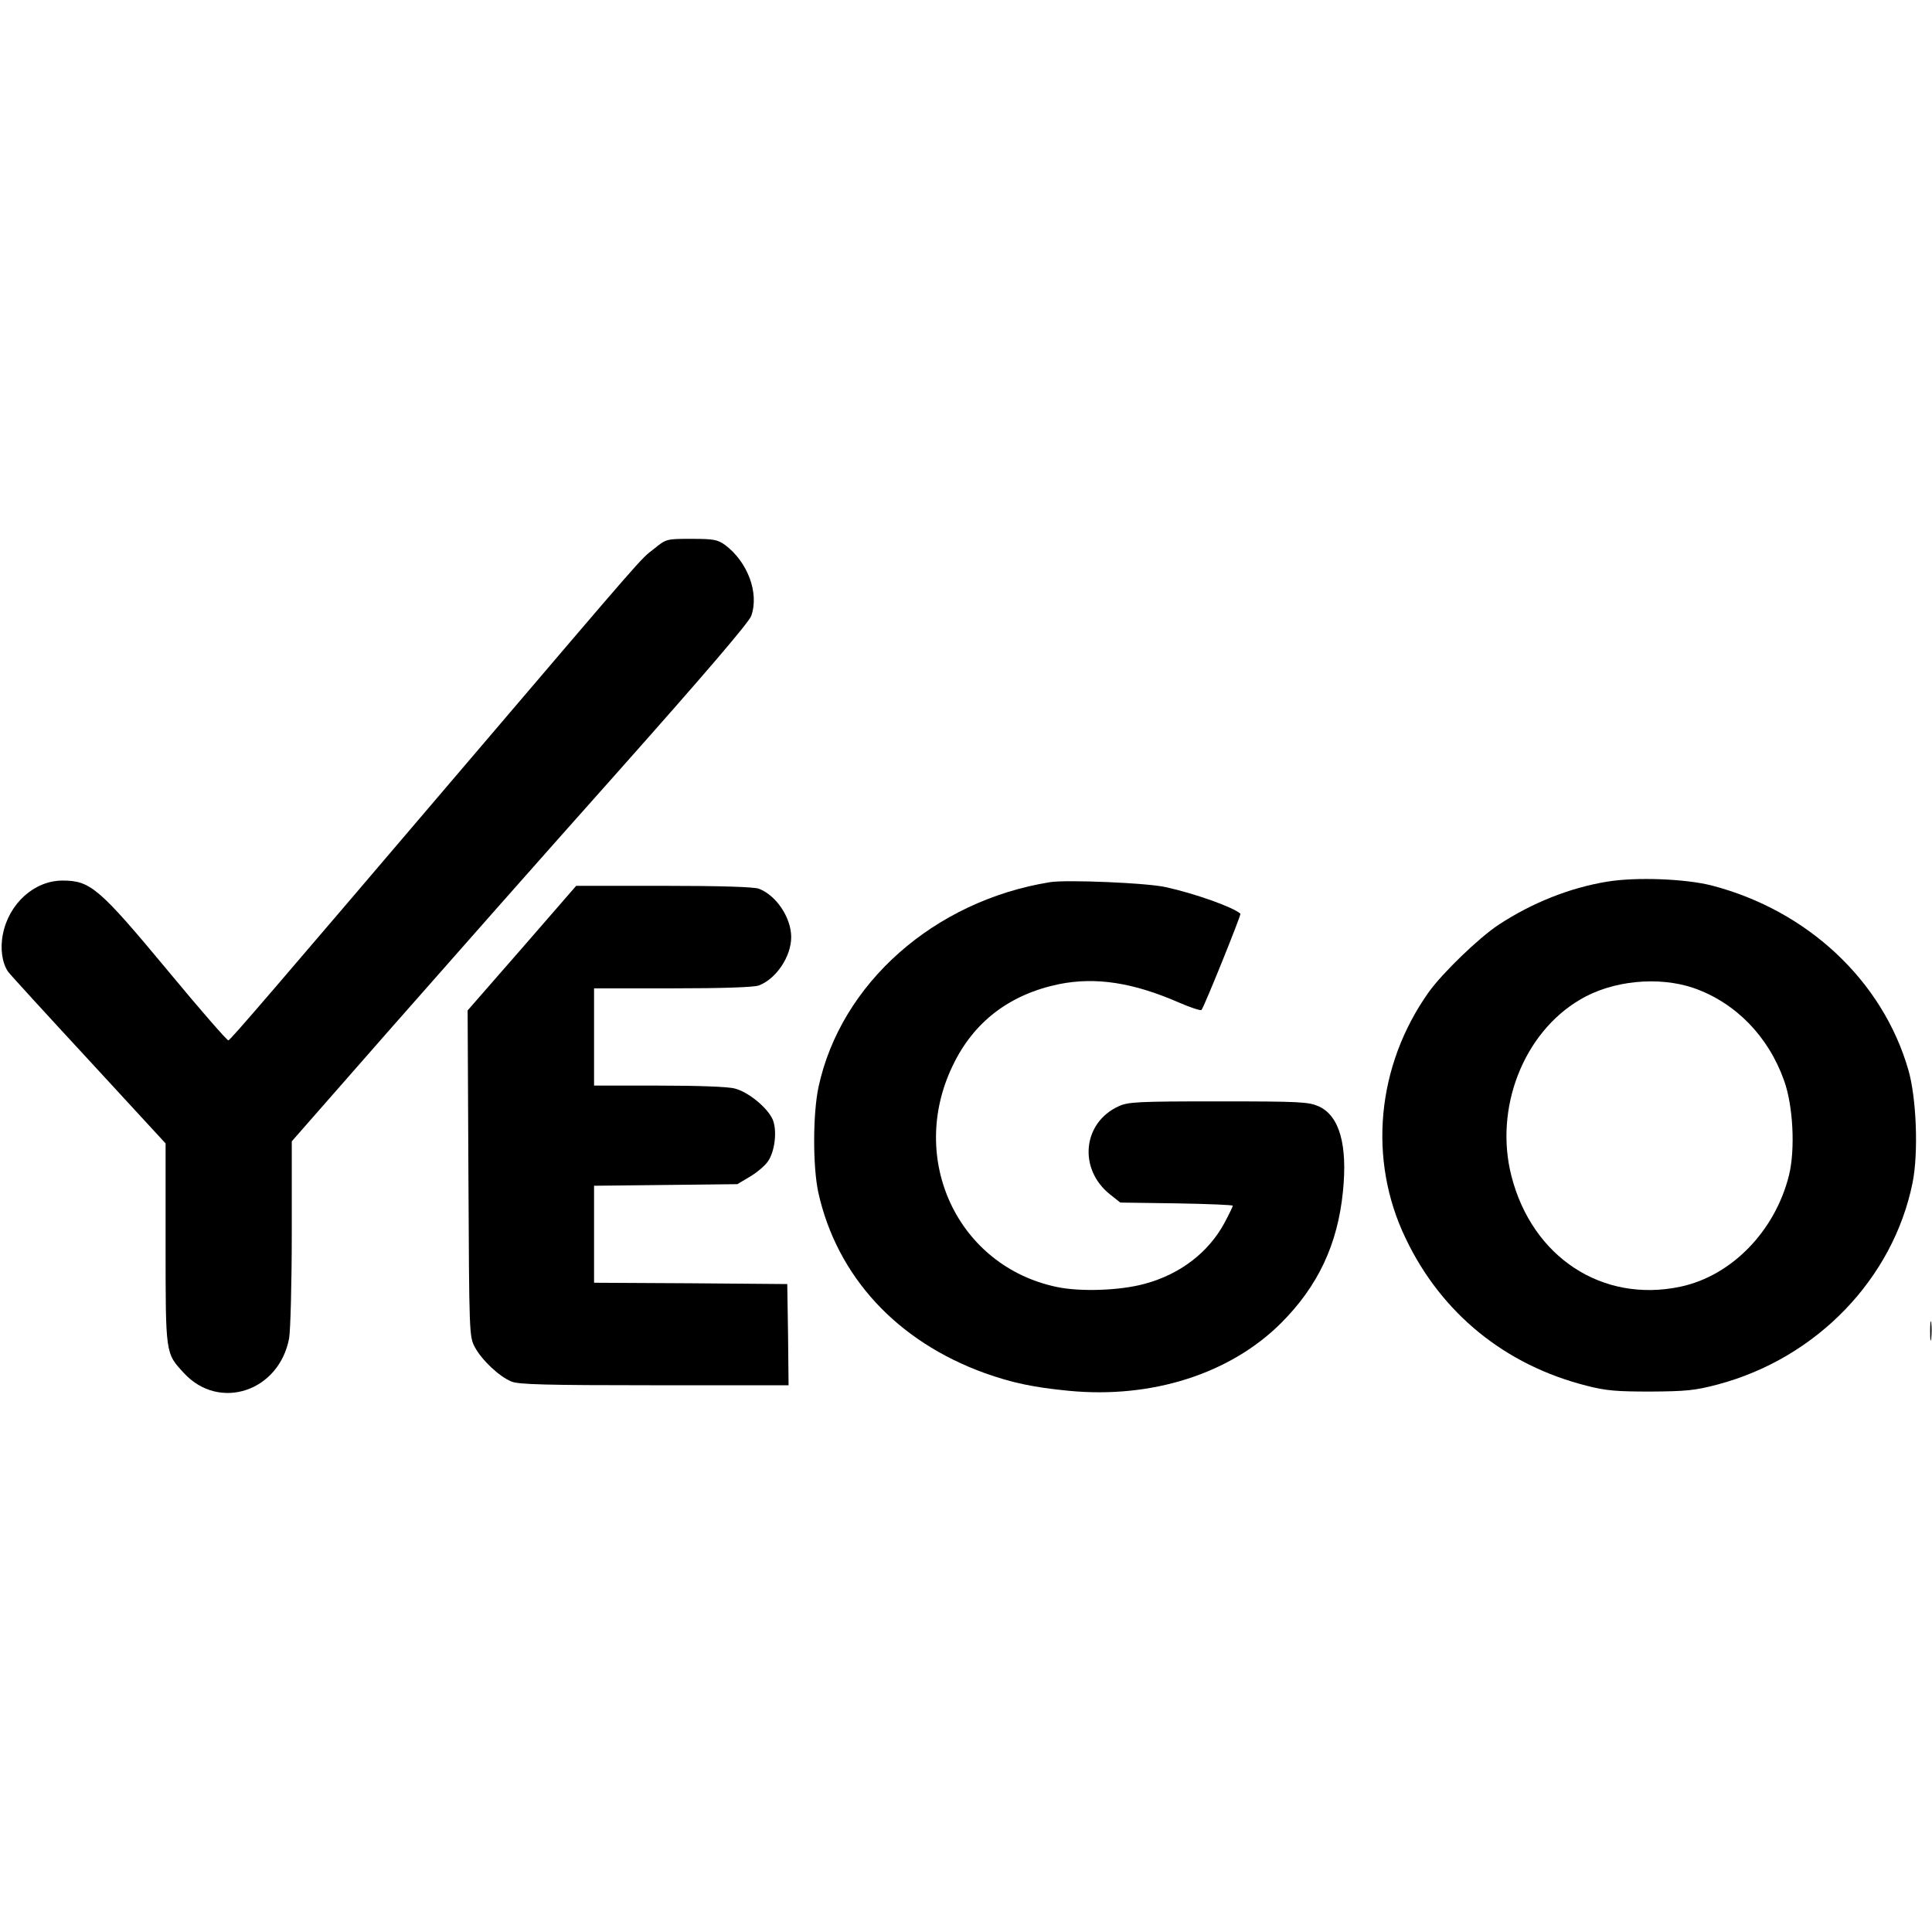
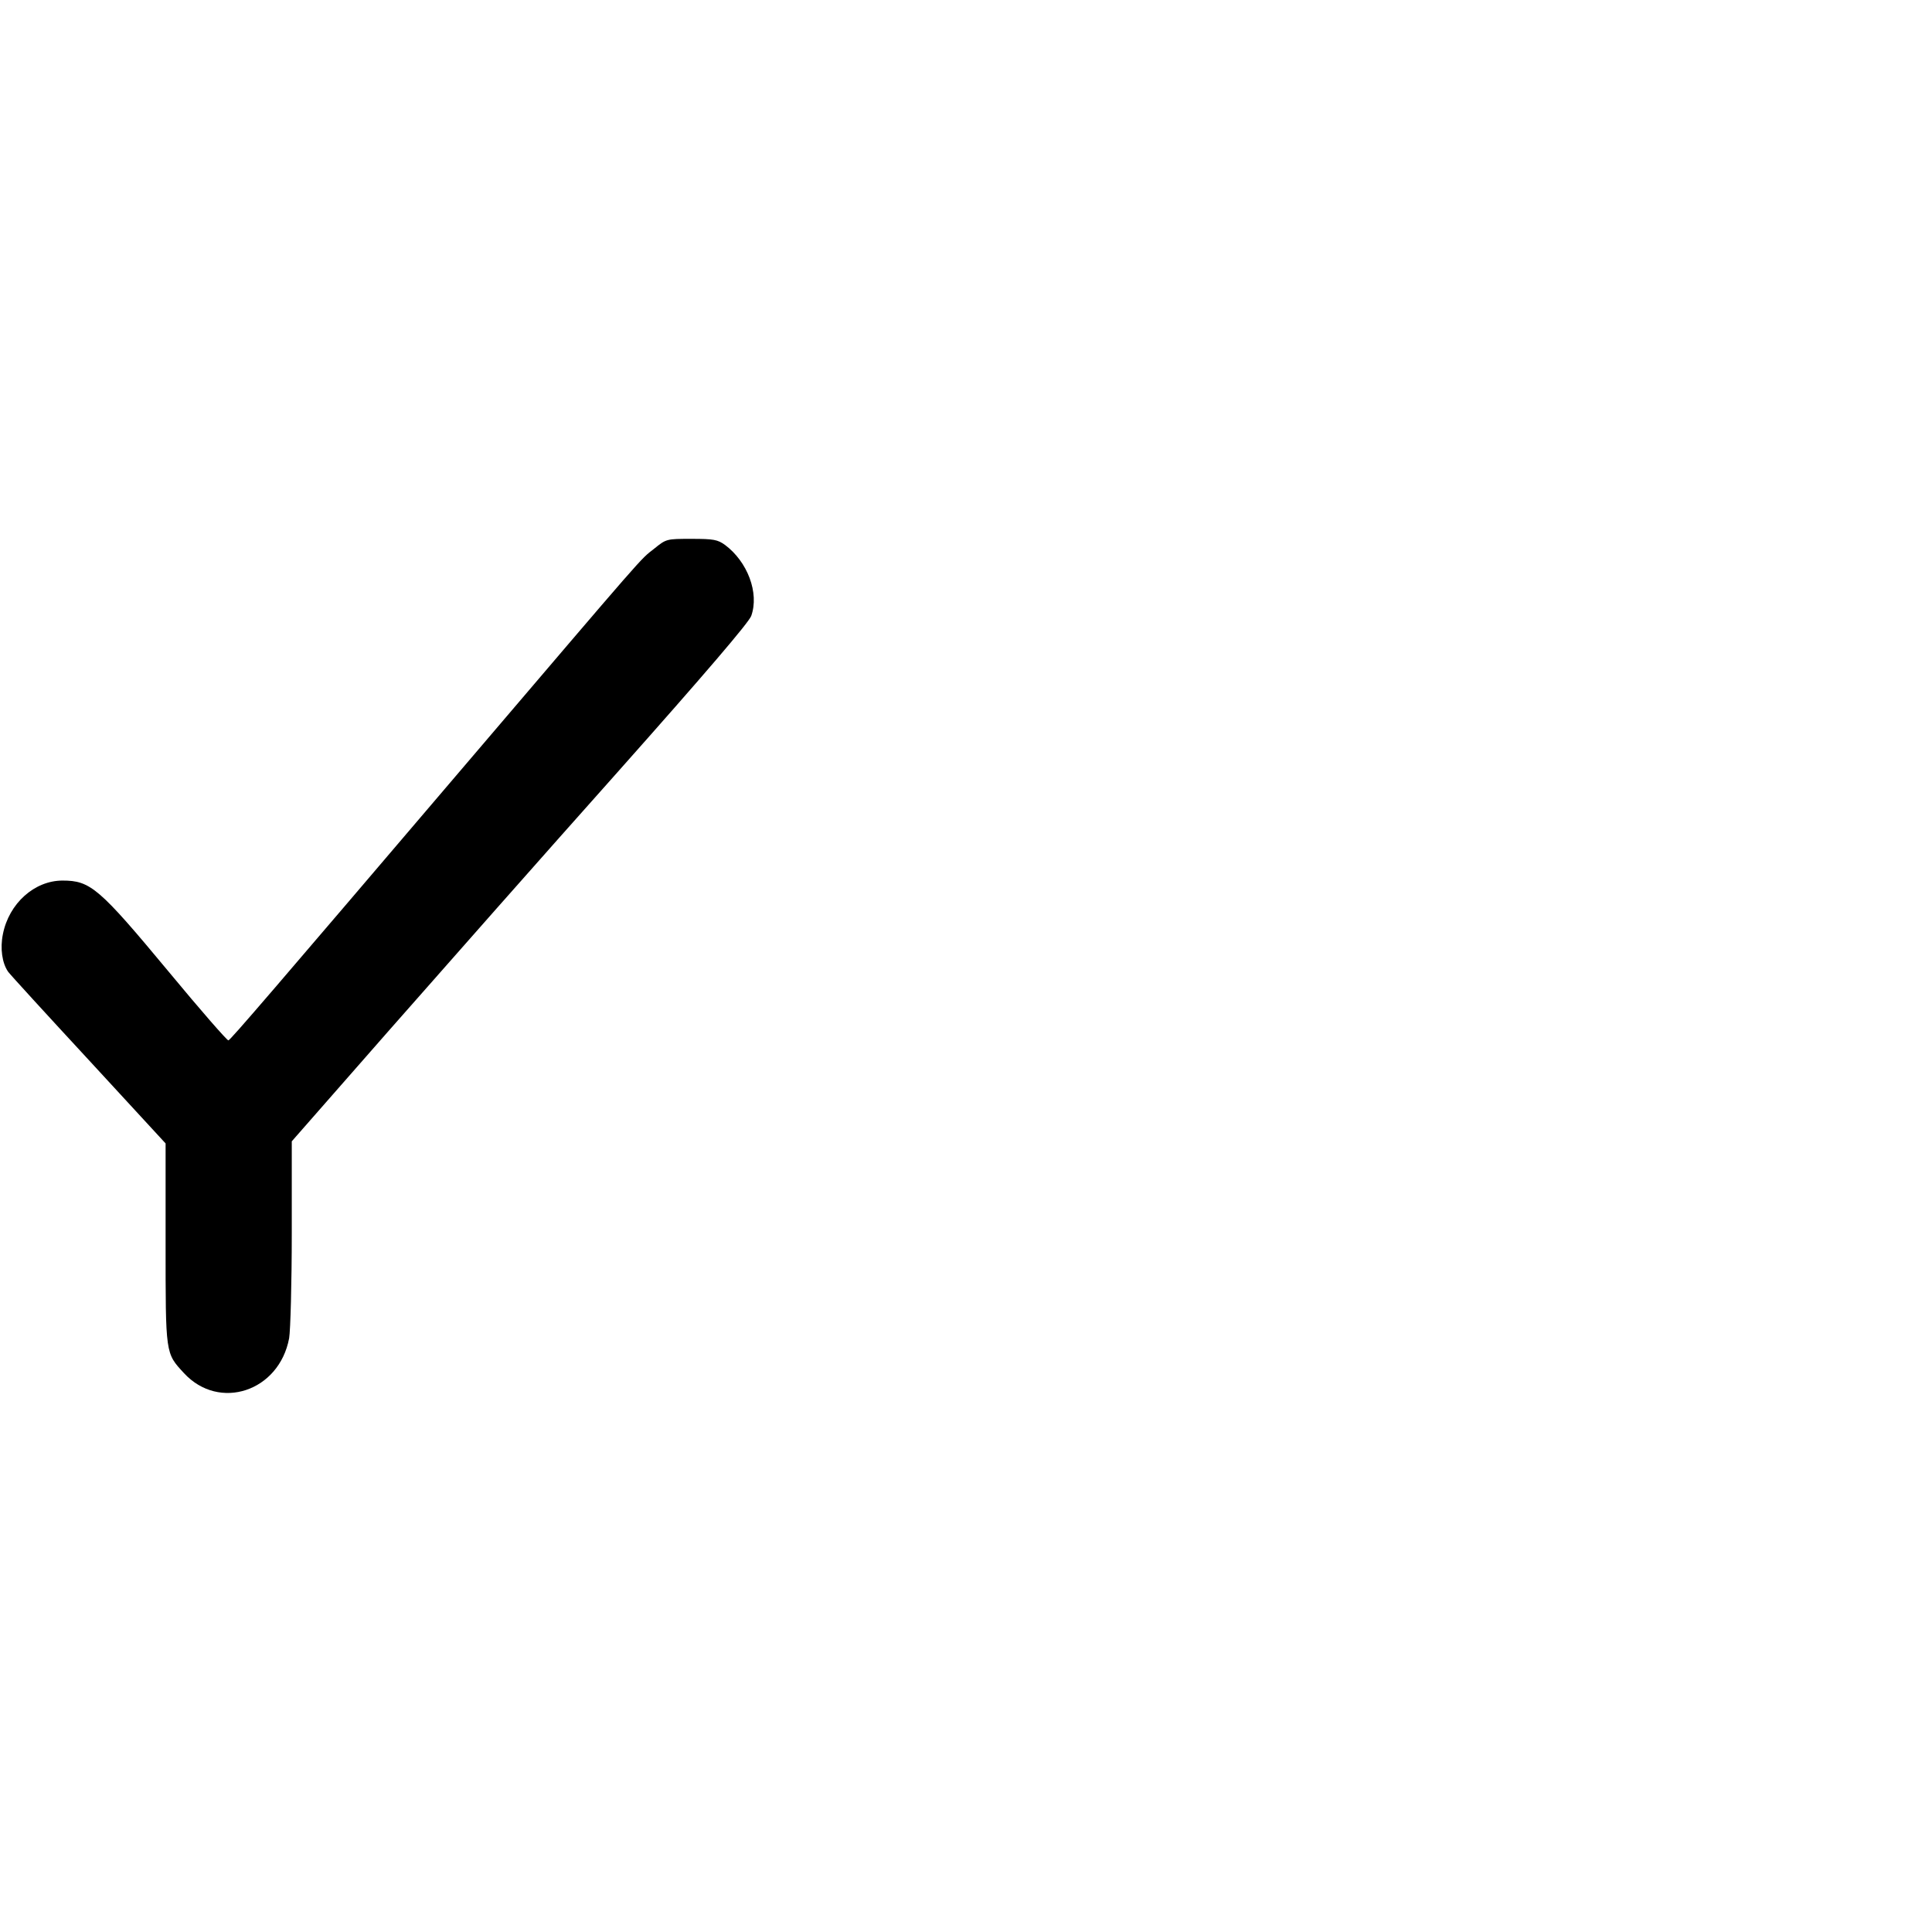
<svg xmlns="http://www.w3.org/2000/svg" version="1.0" width="735pt" height="735pt" viewBox="0 0 735 735" preserveAspectRatio="xMidYMid meet">
  <g transform="translate(0,735) scale(0.1,-0.1)" fill="#000000" stroke="none">
    <path d="M2488 5262 c-54 -42 -21 -5 -718 -822 -734 -861 -892 -1045 -901 -1048 -4 -2 -107 116 -227 261 -265 319 -298 347 -404 347 -107 0 -204 -87 -227 -204 -11 -54 -3 -110 20 -143 8 -11 146 -162 307 -336 l292 -317 0 -380 c0 -425 -1 -417 70 -494 134 -145 362 -70 400 133 5 30 10 208 10 401 l0 348 371 423 c205 233 595 675 868 981 336 378 500 570 509 595 31 87 -14 206 -100 270 -28 20 -43 23 -127 23 -96 0 -96 0 -143 -38z" />
-     <path d="M6115 3996 c-142 -23 -288 -81 -415 -165 -74 -49 -213 -183 -265 -256 -198 -279 -232 -637 -87 -937 136 -285 379 -482 689 -560 73 -19 115 -22 243 -22 135 1 168 4 255 27 376 100 667 402 741 767 23 114 15 323 -16 430 -98 339 -383 606 -747 701 -101 26 -289 33 -398 15z m329 -405 c159 -56 283 -183 343 -351 35 -97 43 -263 19 -361 -53 -213 -219 -383 -413 -424 -297 -63 -564 112 -643 421 -66 257 45 544 261 671 122 73 299 90 433 44z" />
-     <path d="M3995 3994 c-441 -71 -796 -385 -881 -779 -22 -103 -22 -303 -1 -401 71 -320 299 -567 634 -688 104 -37 185 -54 318 -67 317 -31 616 65 809 258 140 140 215 299 235 500 18 177 -13 288 -92 324 -39 17 -69 19 -382 19 -309 0 -344 -2 -380 -19 -137 -63 -153 -239 -32 -335 l39 -31 214 -3 c118 -2 214 -6 214 -9 0 -3 -14 -32 -31 -64 -61 -114 -170 -197 -304 -233 -94 -26 -246 -31 -335 -12 -376 79 -567 485 -396 841 80 168 217 272 405 311 140 28 282 6 456 -70 44 -19 83 -32 86 -28 10 11 152 363 148 366 -28 25 -174 77 -284 101 -69 16 -377 29 -440 19z" />
-     <path d="M1986 3743 l-207 -237 3 -621 c3 -615 3 -620 25 -661 26 -48 92 -111 139 -130 27 -11 128 -14 544 -14 l510 0 -2 193 -3 192 -367 3 -368 2 0 185 0 184 273 3 272 3 47 28 c26 15 57 41 69 58 27 38 36 117 19 159 -19 45 -93 106 -145 119 -26 7 -142 11 -289 11 l-246 0 0 185 0 185 299 0 c188 0 310 4 328 11 66 25 123 110 123 184 0 74 -57 159 -123 184 -18 7 -150 11 -362 11 l-333 0 -206 -237z" />
-     <path d="M7343 2285 c0 -33 2 -45 4 -27 2 18 2 45 0 60 -2 15 -4 0 -4 -33z" />
  </g>
</svg>